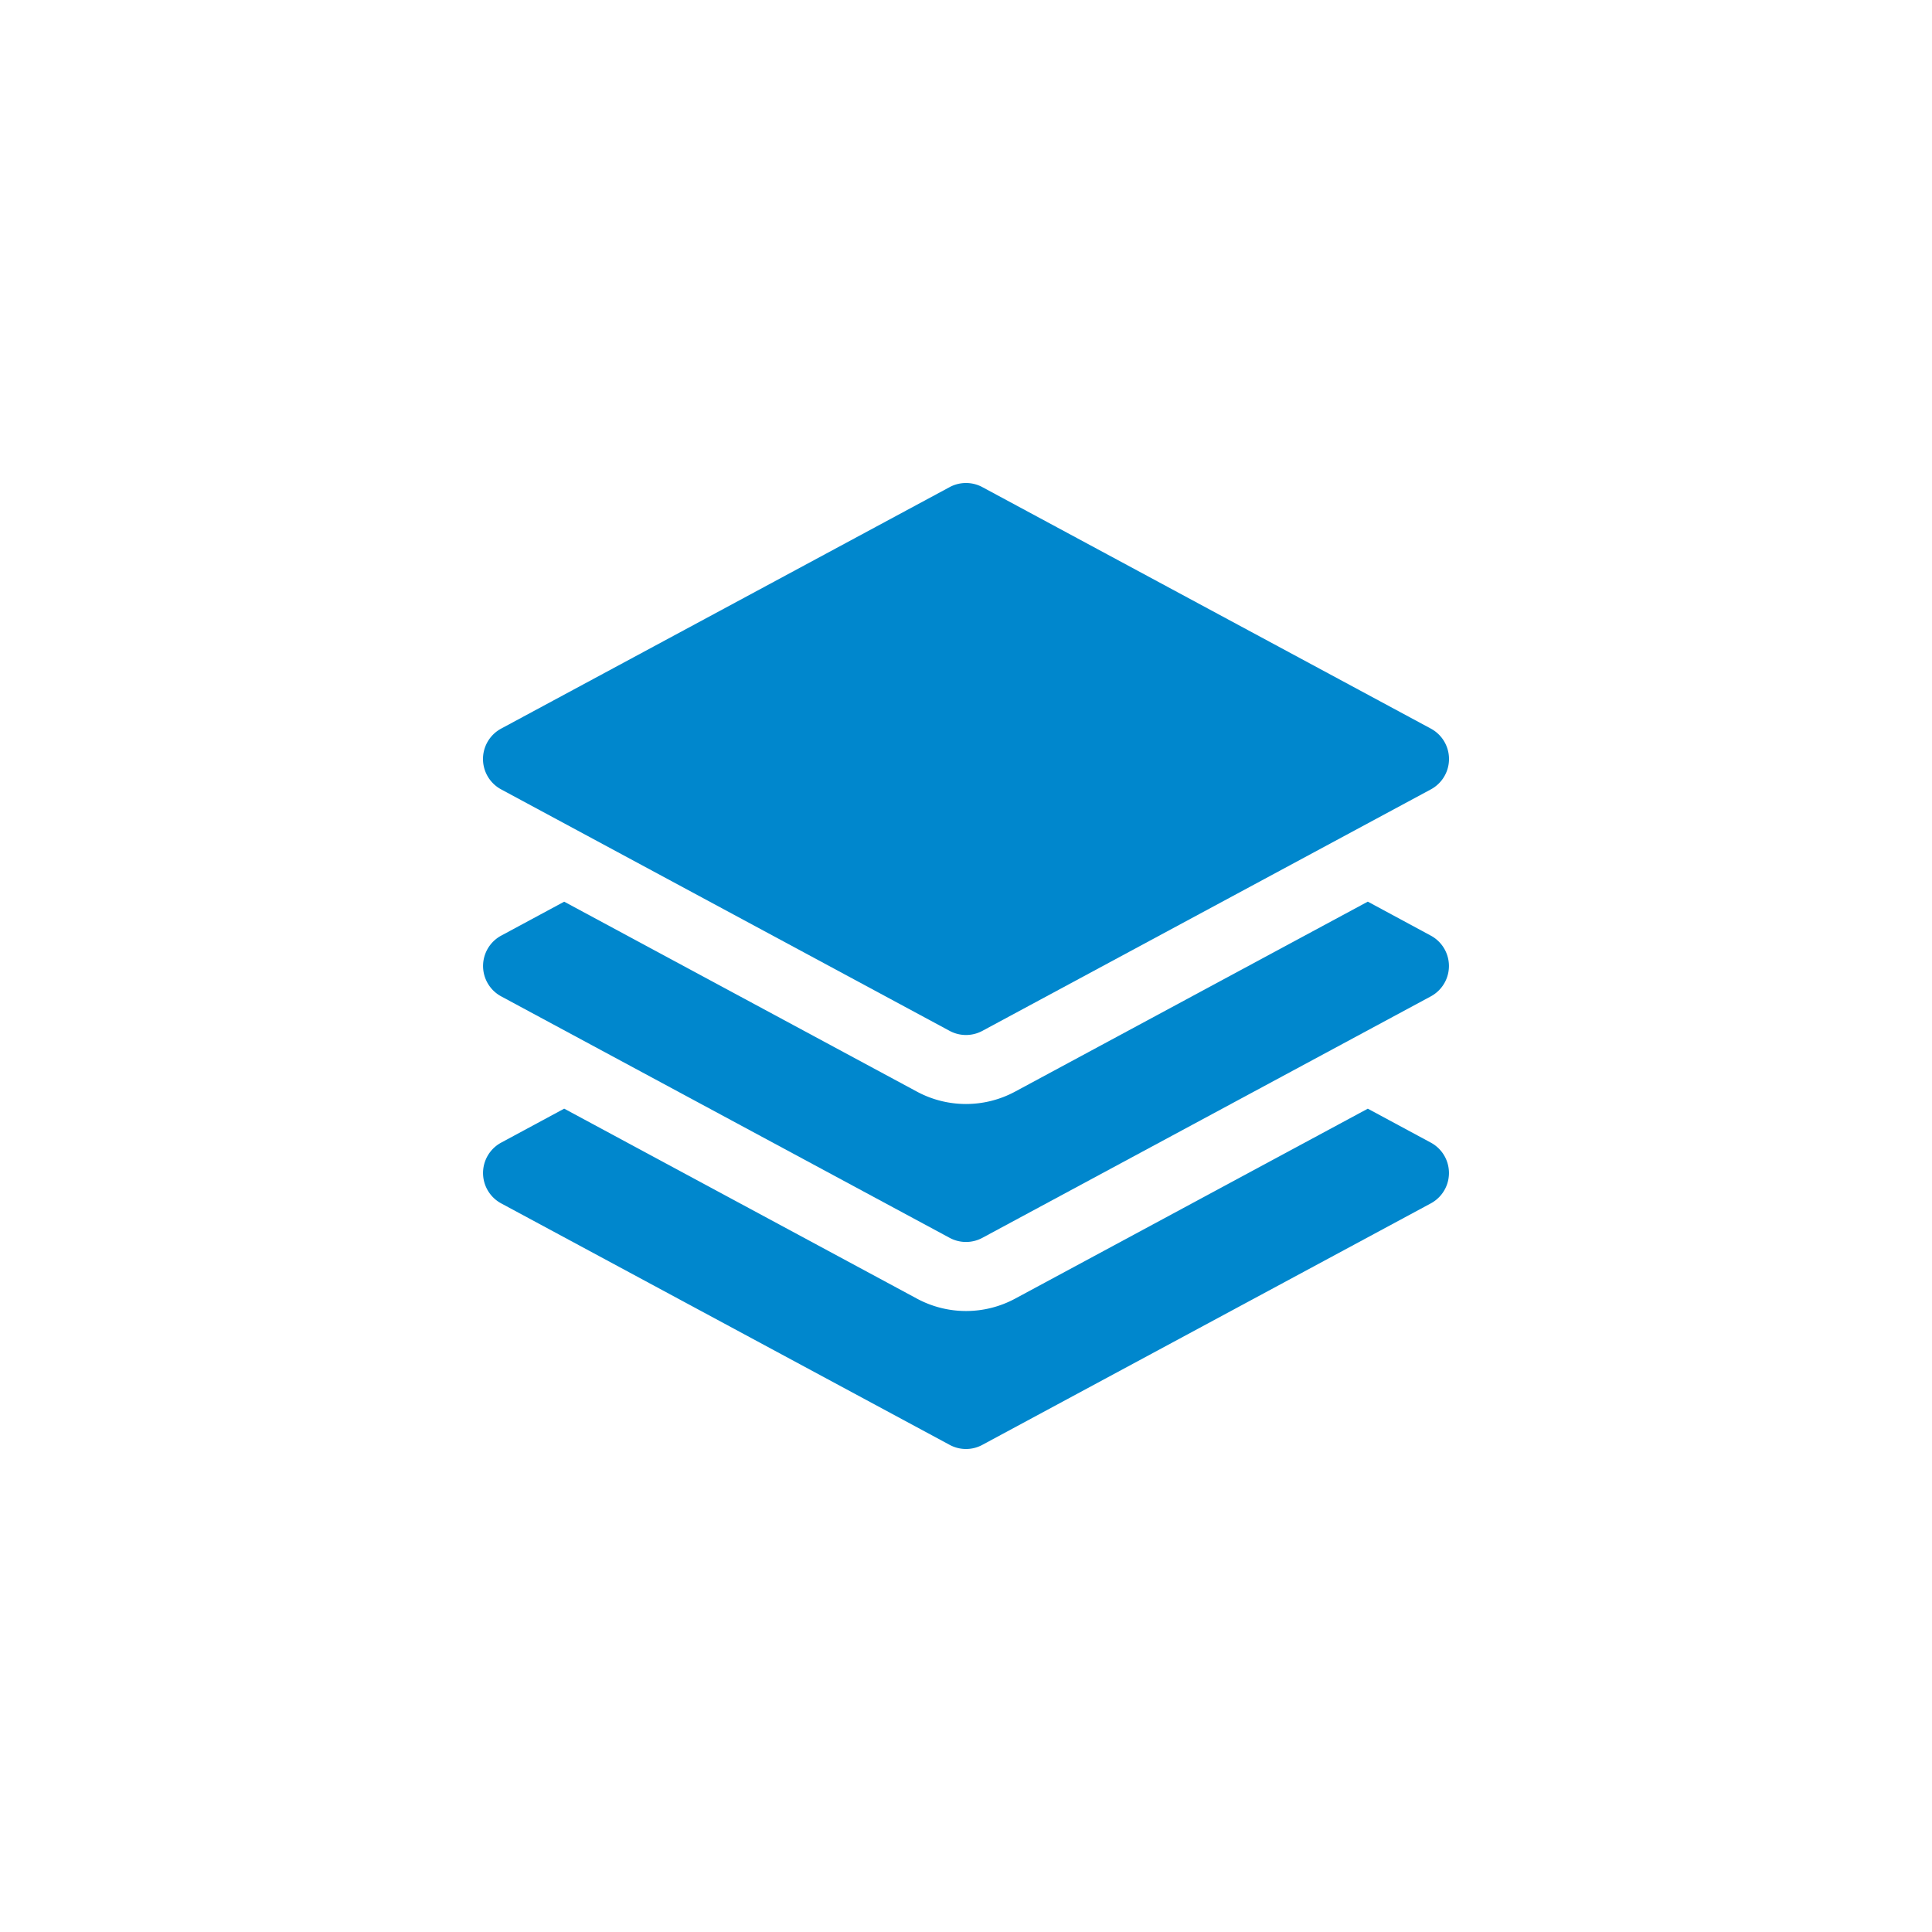
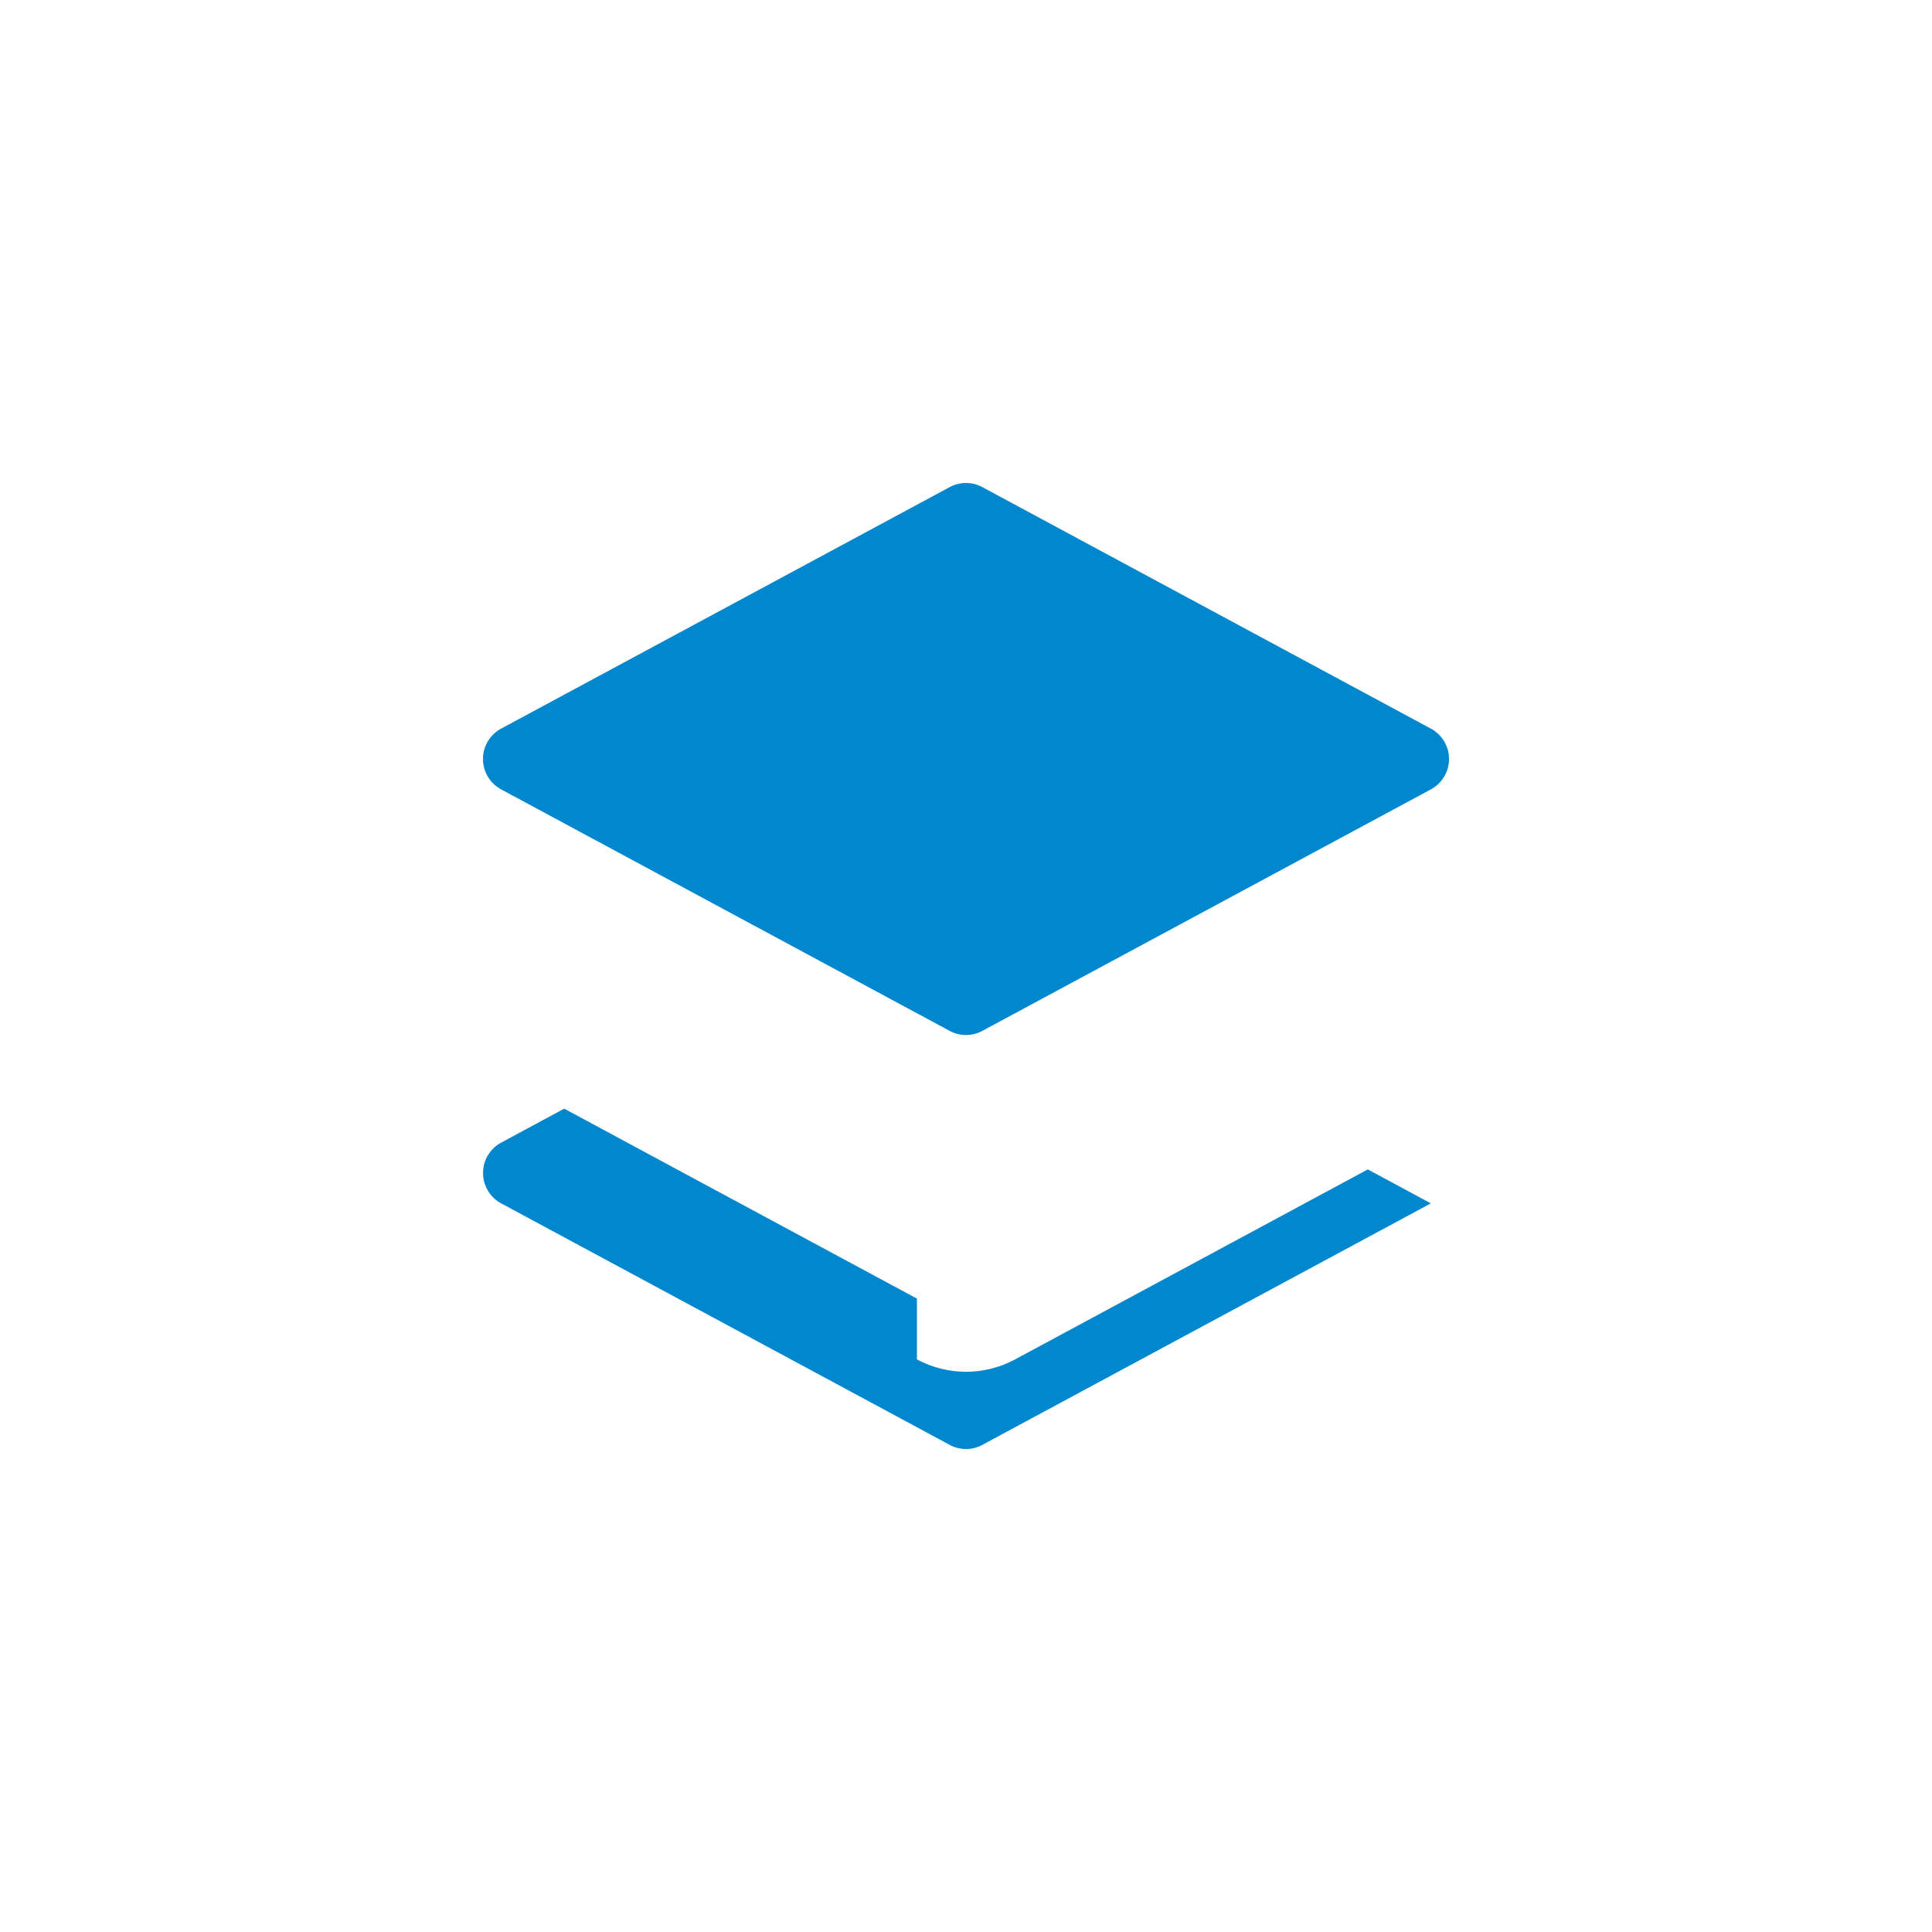
<svg xmlns="http://www.w3.org/2000/svg" viewBox="0 0 80 80">
  <g fill="none" fill-rule="evenodd">
    <path d="M0 0h80v80H0z" />
    <g fill="#0087CD" fill-rule="nonzero">
      <path d="M39.322 20.171a1.429 1.429 0 0 1 1.356 0l18.572 10a1.429 1.429 0 0 1 0 2.515l-18.572 10a1.429 1.429 0 0 1-1.356 0l-18.572-10a1.429 1.429 0 0 1 0-2.515l18.572-10Z" />
-       <path d="m23.362 37.337 14.606 7.865a4.286 4.286 0 0 0 4.064 0l14.606-7.867 2.61 1.408a1.429 1.429 0 0 1 0 2.514l-18.572 10c-.422.227-.93.227-1.352 0l-18.572-10a1.429 1.429 0 0 1 0-2.514l2.61-1.406Z" />
-       <path d="m37.968 53.773-14.606-7.866-2.61 1.407a1.429 1.429 0 0 0 0 2.515l18.572 10a1.42 1.42 0 0 0 1.352 0l18.572-10a1.429 1.429 0 0 0 0-2.515l-2.61-1.406-14.606 7.867a4.286 4.286 0 0 1-4.064-.002Z" />
+       <path d="m37.968 53.773-14.606-7.866-2.61 1.407a1.429 1.429 0 0 0 0 2.515l18.572 10a1.42 1.42 0 0 0 1.352 0l18.572-10l-2.61-1.406-14.606 7.867a4.286 4.286 0 0 1-4.064-.002Z" />
    </g>
  </g>
</svg>